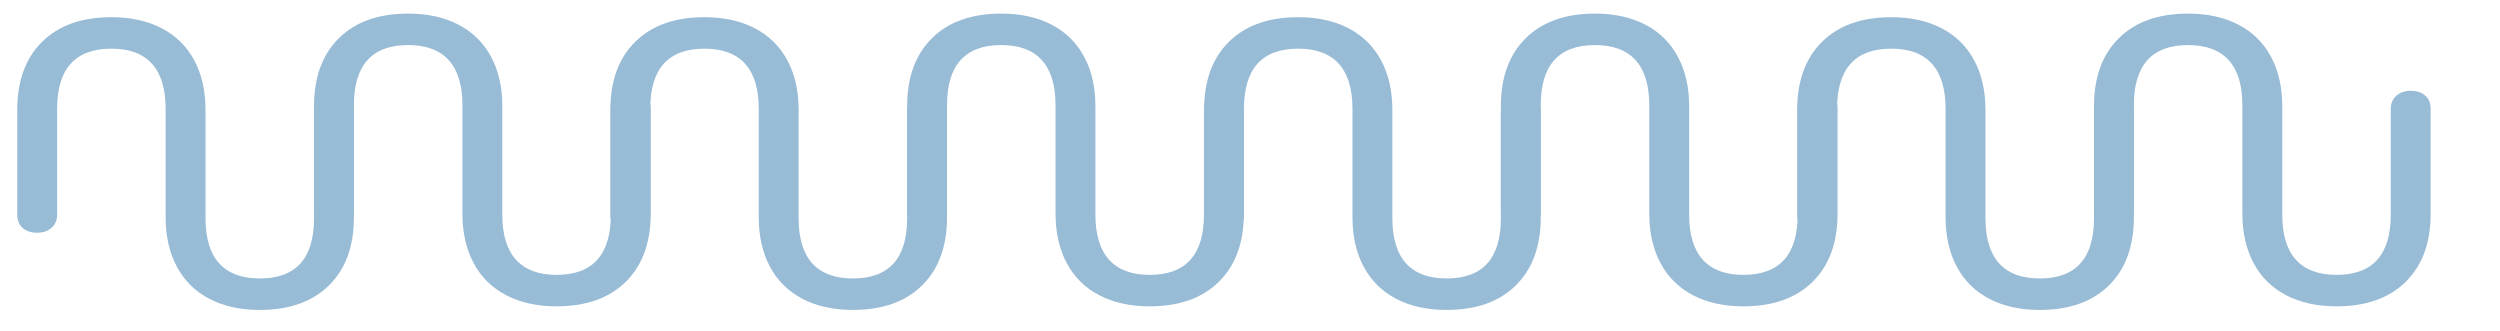
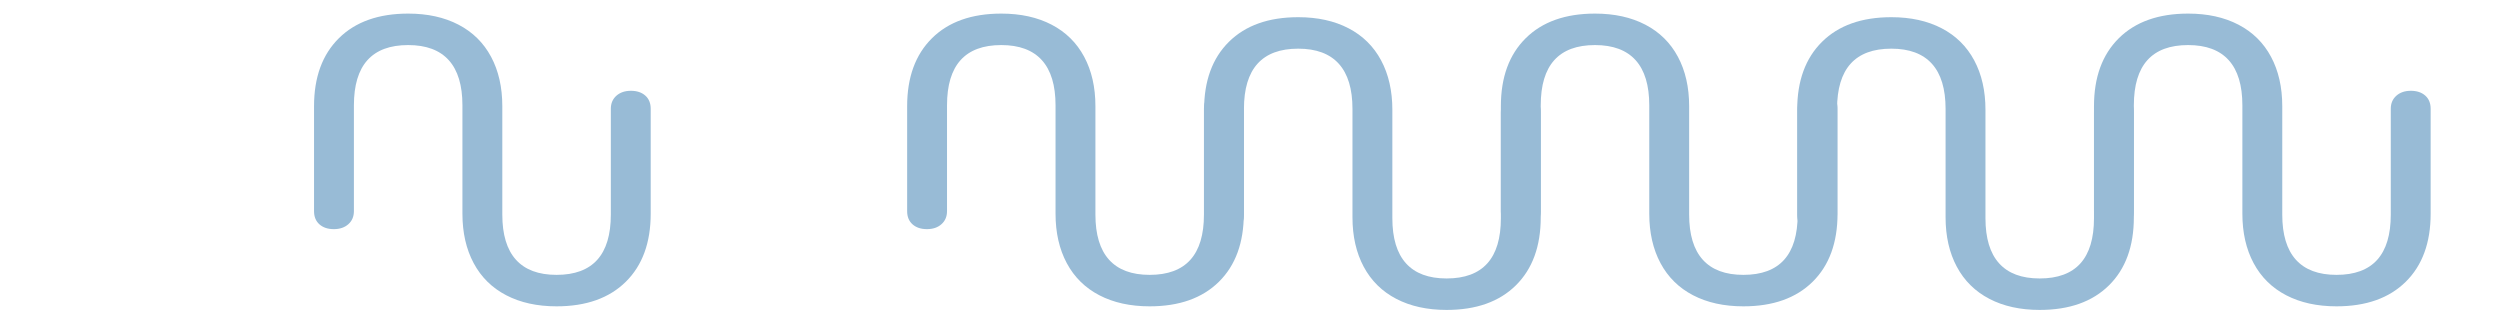
<svg xmlns="http://www.w3.org/2000/svg" id="Laag_1" data-name="Laag 1" viewBox="0 0 4085.93 541.02">
  <defs>
    <style>      .cls-1 {        fill: #98bbd6;      }    </style>
  </defs>
-   <path class="cls-1" d="M569.6,162.11c-5.88-5.21-13.72-7.84-23.52-7.84s-17.71,2.7-23.76,8.08c-6.04,5.39-9.06,12.5-9.06,21.32v172.96c0,65.66-29.56,98.48-88.69,98.48-29.4,0-51.53-8.25-66.39-24.74-14.86-16.5-22.29-41.08-22.29-73.75v-177.11c0-31.02-6.13-57.98-18.38-80.85-12.25-22.86-29.97-40.34-53.16-52.42-23.2-12.09-50.64-18.13-82.32-18.13-48.35,0-86.07,13.4-113.18,40.17-27.12,26.8-40.67,63.87-40.67,111.22v171.49c0,9.15,2.94,16.34,8.82,21.56,5.88,5.21,13.72,7.84,23.52,7.84s17.71-2.69,23.76-8.09c6.04-5.39,9.06-12.5,9.06-21.32v-172.96c0-65.66,29.56-98.48,88.69-98.48,29.4,0,51.53,8.25,66.39,24.74,14.86,16.5,22.29,41.08,22.29,73.75v177.11c0,31.02,6.13,57.98,18.38,80.85,12.25,22.86,29.97,40.34,53.16,52.42,23.2,12.09,50.64,18.13,82.32,18.13,48.35,0,86.07-13.4,113.18-40.17,27.12-26.79,40.67-63.87,40.67-111.22v-171.49c0-9.15-2.94-16.34-8.82-21.56Z" />
  <path class="cls-1" d="M1054.67,156.23c-5.88-5.21-13.72-7.84-23.52-7.84s-17.71,2.7-23.76,8.08c-6.04,5.39-9.06,12.5-9.06,21.32v172.96c0,65.66-29.56,98.48-88.69,98.48-29.4,0-51.53-8.25-66.39-24.74-14.86-16.5-22.29-41.08-22.29-73.75v-177.11c0-31.02-6.13-57.98-18.38-80.85-12.25-22.86-29.97-40.34-53.16-52.42-23.2-12.09-50.64-18.13-82.32-18.13-48.35,0-86.07,13.4-113.18,40.17-27.12,26.8-40.67,63.87-40.67,111.22v171.49c0,9.15,2.94,16.34,8.82,21.56,5.88,5.21,13.72,7.84,23.52,7.84s17.71-2.69,23.76-8.09c6.04-5.39,9.06-12.5,9.06-21.32v-172.96c0-65.66,29.56-98.48,88.69-98.48,29.4,0,51.53,8.25,66.39,24.74,14.86,16.5,22.29,41.08,22.29,73.75v177.11c0,31.02,6.13,57.98,18.38,80.85,12.25,22.86,29.97,40.34,53.16,52.42,23.2,12.09,50.64,18.13,82.32,18.13,48.35,0,86.07-13.4,113.18-40.17,27.12-26.79,40.67-63.87,40.67-111.22v-171.49c0-9.15-2.94-16.34-8.82-21.56Z" />
-   <path class="cls-1" d="M1538.96,162.11c-5.88-5.21-13.72-7.84-23.52-7.84s-17.71,2.7-23.76,8.08c-6.04,5.39-9.06,12.5-9.06,21.32v172.96c0,65.66-29.56,98.48-88.69,98.48-29.4,0-51.53-8.25-66.39-24.74-14.86-16.5-22.29-41.08-22.29-73.75v-177.11c0-31.02-6.13-57.98-18.38-80.85-12.25-22.86-29.97-40.34-53.16-52.42-23.2-12.09-50.64-18.13-82.32-18.13-48.35,0-86.07,13.4-113.18,40.17-27.12,26.8-40.67,63.87-40.67,111.22v171.49c0,9.15,2.94,16.34,8.82,21.56,5.88,5.21,13.72,7.84,23.52,7.84s17.71-2.69,23.76-8.09c6.04-5.39,9.06-12.5,9.06-21.32v-172.96c0-65.66,29.56-98.48,88.69-98.48,29.4,0,51.53,8.25,66.39,24.74,14.86,16.5,22.29,41.08,22.29,73.75v177.11c0,31.02,6.13,57.98,18.38,80.85,12.25,22.86,29.97,40.34,53.16,52.42,23.2,12.09,50.64,18.13,82.32,18.13,48.35,0,86.07-13.4,113.18-40.17,27.12-26.79,40.67-63.87,40.67-111.22v-171.49c0-9.15-2.94-16.34-8.82-21.56Z" />
  <path class="cls-1" d="M2024.03,156.23c-5.88-5.21-13.72-7.84-23.52-7.84s-17.71,2.7-23.76,8.08c-6.04,5.39-9.06,12.5-9.06,21.32v172.96c0,65.66-29.56,98.48-88.69,98.48-29.4,0-51.53-8.25-66.39-24.74-14.86-16.5-22.29-41.08-22.29-73.75v-177.11c0-31.02-6.13-57.98-18.38-80.85-12.25-22.86-29.97-40.34-53.16-52.42-23.2-12.09-50.64-18.13-82.32-18.13-48.35,0-86.07,13.4-113.18,40.17-27.12,26.8-40.67,63.87-40.67,111.22v171.49c0,9.15,2.94,16.34,8.82,21.56,5.88,5.21,13.72,7.84,23.52,7.84s17.71-2.69,23.76-8.09c6.04-5.39,9.06-12.5,9.06-21.32v-172.96c0-65.66,29.56-98.48,88.69-98.48,29.4,0,51.53,8.25,66.39,24.74,14.86,16.5,22.29,41.08,22.29,73.75v177.11c0,31.02,6.13,57.98,18.38,80.85,12.25,22.86,29.97,40.34,53.16,52.42,23.2,12.09,50.64,18.13,82.32,18.13,48.35,0,86.07-13.4,113.18-40.17,27.12-26.79,40.67-63.87,40.67-111.22v-171.49c0-9.15-2.94-16.34-8.82-21.56Z" />
  <path class="cls-1" d="M2509.33,162.11c-5.88-5.21-13.72-7.84-23.52-7.84s-17.71,2.7-23.76,8.08c-6.04,5.39-9.06,12.5-9.06,21.32v172.96c0,65.66-29.56,98.48-88.69,98.48-29.4,0-51.53-8.25-66.39-24.74-14.86-16.5-22.29-41.08-22.29-73.75v-177.11c0-31.02-6.13-57.98-18.38-80.85-12.25-22.86-29.97-40.34-53.16-52.42-23.2-12.09-50.64-18.13-82.32-18.13-48.35,0-86.07,13.4-113.18,40.17-27.12,26.8-40.67,63.87-40.67,111.22v171.49c0,9.15,2.94,16.34,8.82,21.56,5.88,5.21,13.72,7.84,23.52,7.84s17.71-2.69,23.76-8.09c6.04-5.39,9.06-12.5,9.06-21.32v-172.96c0-65.66,29.56-98.48,88.69-98.48,29.4,0,51.53,8.25,66.39,24.74,14.86,16.5,22.29,41.08,22.29,73.75v177.11c0,31.02,6.13,57.98,18.38,80.85,12.25,22.86,29.97,40.34,53.16,52.42,23.2,12.09,50.64,18.13,82.32,18.13,48.35,0,86.07-13.4,113.18-40.17,27.12-26.79,40.67-63.87,40.67-111.22v-171.49c0-9.15-2.94-16.34-8.82-21.56Z" />
  <path class="cls-1" d="M2994.4,156.23c-5.88-5.21-13.72-7.84-23.52-7.84s-17.71,2.7-23.76,8.08c-6.04,5.39-9.06,12.5-9.06,21.32v172.96c0,65.66-29.56,98.48-88.69,98.48-29.4,0-51.53-8.25-66.39-24.74-14.86-16.5-22.29-41.08-22.29-73.75v-177.11c0-31.02-6.13-57.98-18.38-80.85-12.25-22.86-29.97-40.34-53.16-52.42-23.2-12.09-50.64-18.13-82.32-18.13-48.35,0-86.07,13.4-113.18,40.17-27.12,26.8-40.67,63.87-40.67,111.22v171.49c0,9.15,2.94,16.34,8.82,21.56,5.88,5.21,13.72,7.84,23.52,7.84s17.71-2.69,23.76-8.09c6.04-5.39,9.06-12.5,9.06-21.32v-172.96c0-65.66,29.56-98.48,88.69-98.48,29.4,0,51.53,8.25,66.39,24.74,14.86,16.5,22.29,41.08,22.29,73.75v177.11c0,31.02,6.13,57.98,18.38,80.85,12.25,22.86,29.97,40.34,53.16,52.42,23.2,12.09,50.64,18.13,82.32,18.13,48.35,0,86.07-13.4,113.18-40.17,27.12-26.79,40.67-63.87,40.67-111.22v-171.49c0-9.15-2.94-16.34-8.82-21.56Z" />
  <path class="cls-1" d="M3478.69,162.11c-5.88-5.21-13.72-7.84-23.52-7.84s-17.71,2.7-23.76,8.08c-6.04,5.39-9.06,12.5-9.06,21.32v172.96c0,65.66-29.56,98.48-88.69,98.48-29.4,0-51.53-8.25-66.39-24.74-14.86-16.5-22.29-41.08-22.29-73.75v-177.11c0-31.02-6.13-57.98-18.38-80.85-12.25-22.86-29.97-40.34-53.16-52.42-23.2-12.09-50.64-18.13-82.32-18.13-48.35,0-86.07,13.4-113.18,40.17-27.12,26.8-40.67,63.87-40.67,111.22v171.49c0,9.15,2.94,16.34,8.82,21.56,5.88,5.21,13.72,7.84,23.52,7.84s17.71-2.69,23.76-8.09c6.04-5.39,9.06-12.5,9.06-21.32v-172.96c0-65.66,29.56-98.48,88.69-98.48,29.4,0,51.53,8.25,66.39,24.74,14.86,16.5,22.29,41.08,22.29,73.75v177.11c0,31.02,6.13,57.98,18.38,80.85,12.25,22.86,29.97,40.34,53.16,52.42,23.2,12.09,50.64,18.13,82.32,18.13,48.35,0,86.07-13.4,113.18-40.17,27.12-26.79,40.67-63.87,40.67-111.22v-171.49c0-9.15-2.94-16.34-8.82-21.56Z" />
  <path class="cls-1" d="M3963.77,156.23c-5.88-5.21-13.72-7.84-23.52-7.84s-17.71,2.7-23.76,8.08c-6.04,5.39-9.06,12.5-9.06,21.32v172.96c0,65.66-29.56,98.48-88.69,98.48-29.4,0-51.53-8.25-66.39-24.74-14.86-16.5-22.29-41.08-22.29-73.75v-177.11c0-31.02-6.13-57.98-18.38-80.85-12.25-22.86-29.97-40.34-53.16-52.42-23.2-12.09-50.64-18.13-82.32-18.13-48.35,0-86.07,13.4-113.18,40.17-27.12,26.8-40.67,63.87-40.67,111.22v171.49c0,9.15,2.94,16.34,8.82,21.56,5.88,5.21,13.72,7.84,23.52,7.84s17.71-2.69,23.76-8.09c6.04-5.39,9.06-12.5,9.06-21.32v-172.96c0-65.66,29.56-98.48,88.69-98.48,29.4,0,51.53,8.25,66.39,24.74,14.86,16.5,22.29,41.08,22.29,73.75v177.11c0,31.02,6.13,57.98,18.38,80.85,12.25,22.86,29.97,40.34,53.16,52.42,23.2,12.09,50.64,18.13,82.32,18.13,48.35,0,86.07-13.4,113.18-40.17,27.12-26.79,40.67-63.87,40.67-111.22v-171.49c0-9.15-2.94-16.34-8.82-21.56Z" />
</svg>